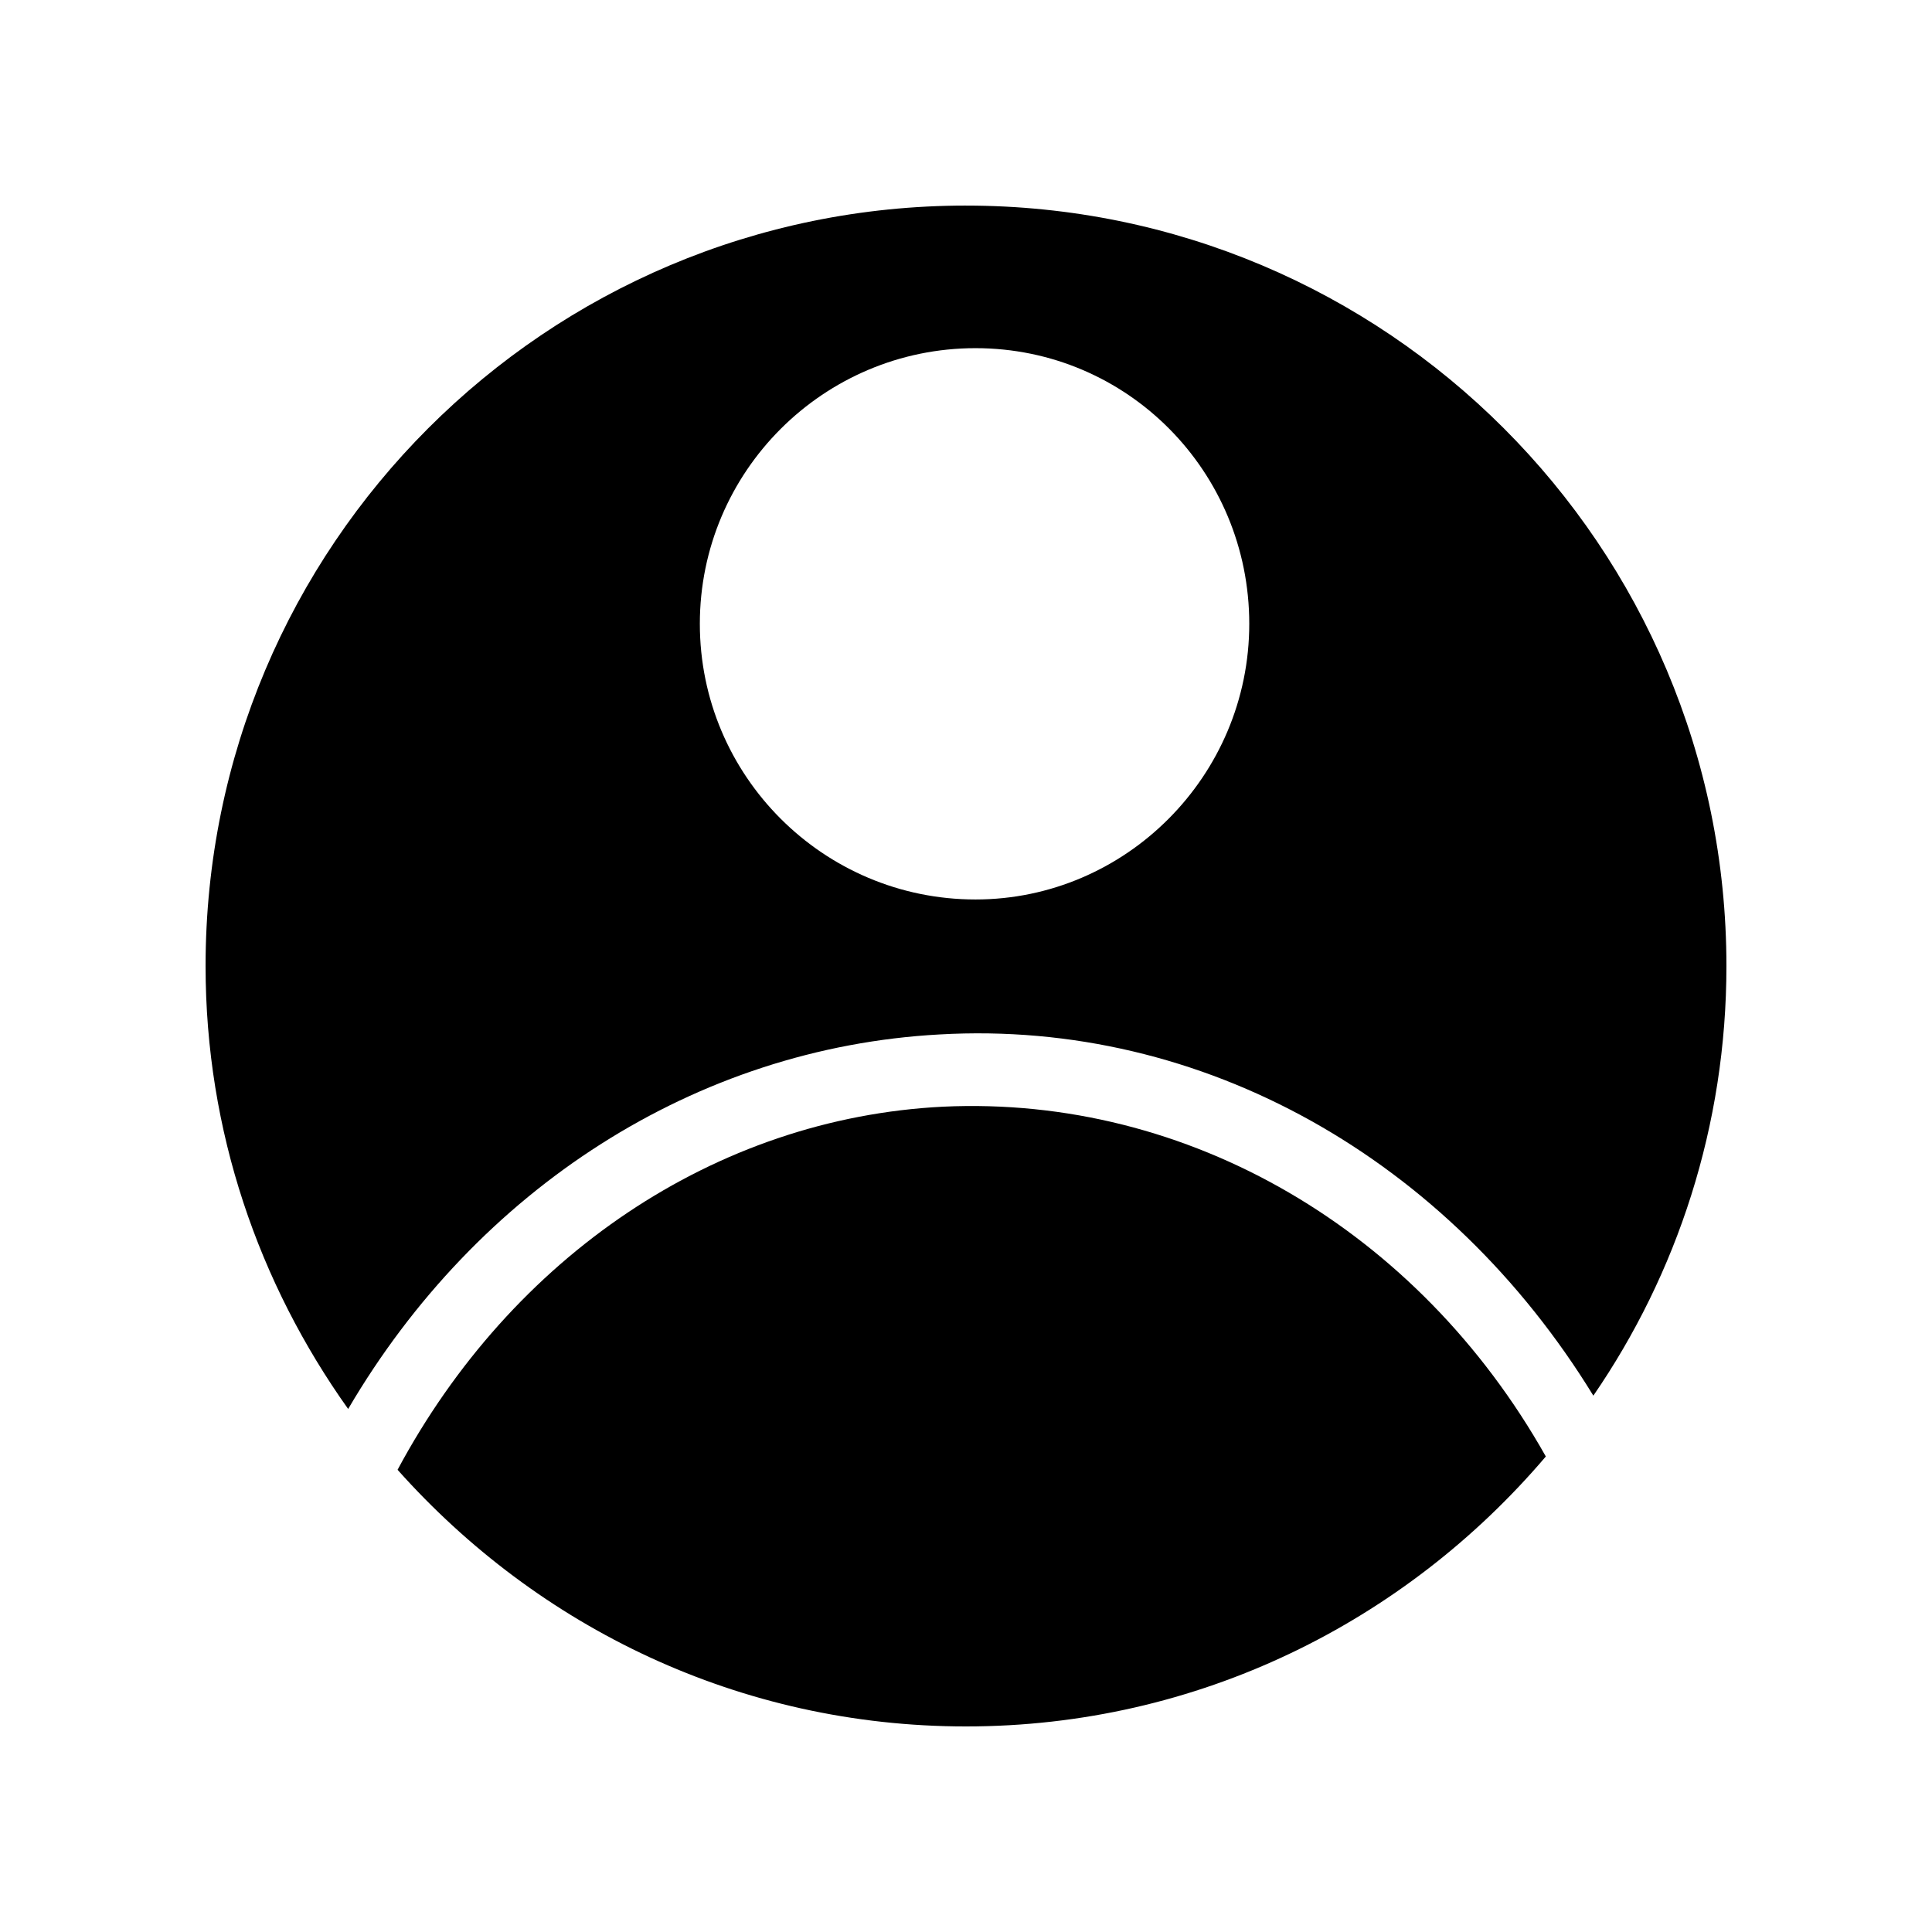
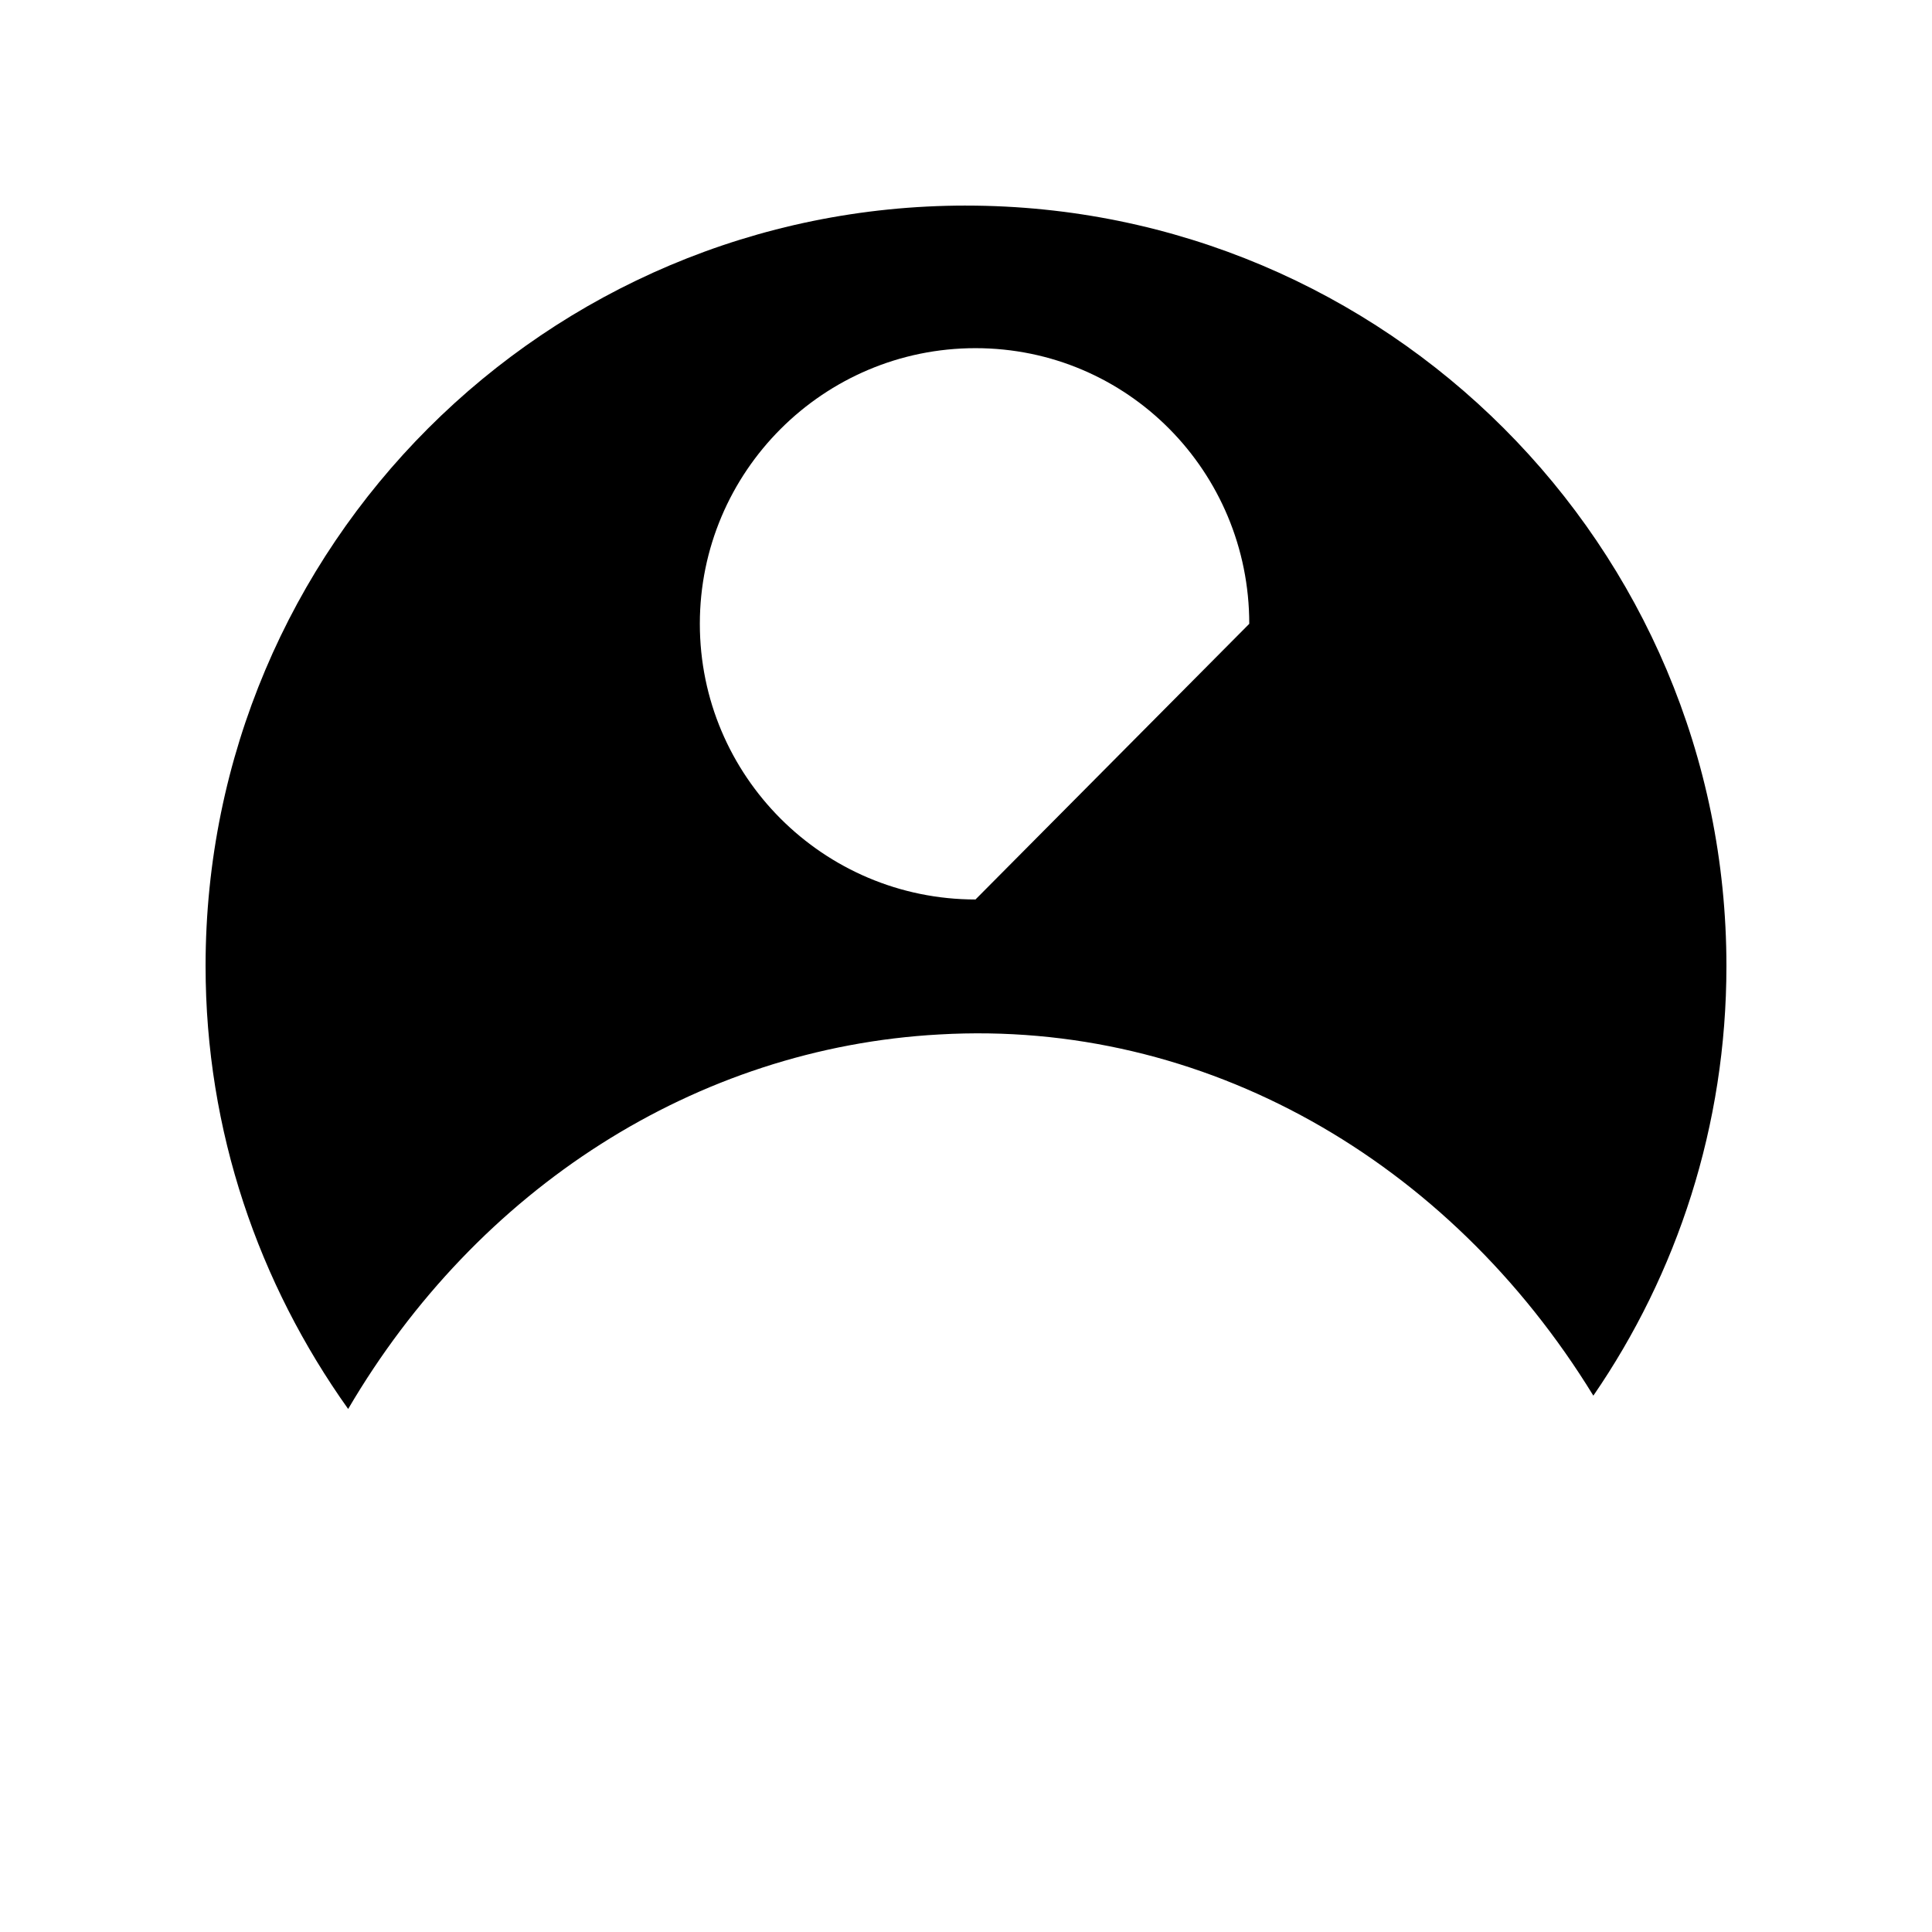
<svg xmlns="http://www.w3.org/2000/svg" fill="#000000" width="800px" height="800px" version="1.1" viewBox="144 144 512 512">
  <g>
-     <path d="m393.95 437.28c-60.457 3.023-114.36 39.801-144.59 96.227 37.281 41.816 90.688 68.016 150.64 68.016 61.465 0 116.38-27.711 153.66-71.539-33.754-59.957-94.715-95.727-159.71-92.703z" />
-     <path d="m400 198.48c-111.34 0-201.52 90.184-201.52 201.52 0 43.832 14.105 84.137 37.785 117.39 34.258-58.441 92.195-95.723 156.68-99.25 70.031-4.031 135.02 33.25 173.31 95.723 22.168-32.242 35.266-71.539 35.266-113.86 0.004-111.34-90.18-201.52-201.52-201.52zm2.516 183.89c-40.305 0-73.051-32.746-73.051-73.051s32.746-73.051 73.051-73.051c40.309 0 72.551 32.746 72.551 73.051s-32.746 73.051-72.551 73.051z" />
+     <path d="m400 198.48c-111.34 0-201.52 90.184-201.52 201.52 0 43.832 14.105 84.137 37.785 117.39 34.258-58.441 92.195-95.723 156.68-99.25 70.031-4.031 135.02 33.25 173.31 95.723 22.168-32.242 35.266-71.539 35.266-113.86 0.004-111.34-90.18-201.52-201.52-201.52zm2.516 183.89c-40.305 0-73.051-32.746-73.051-73.051s32.746-73.051 73.051-73.051c40.309 0 72.551 32.746 72.551 73.051z" />
  </g>
</svg>